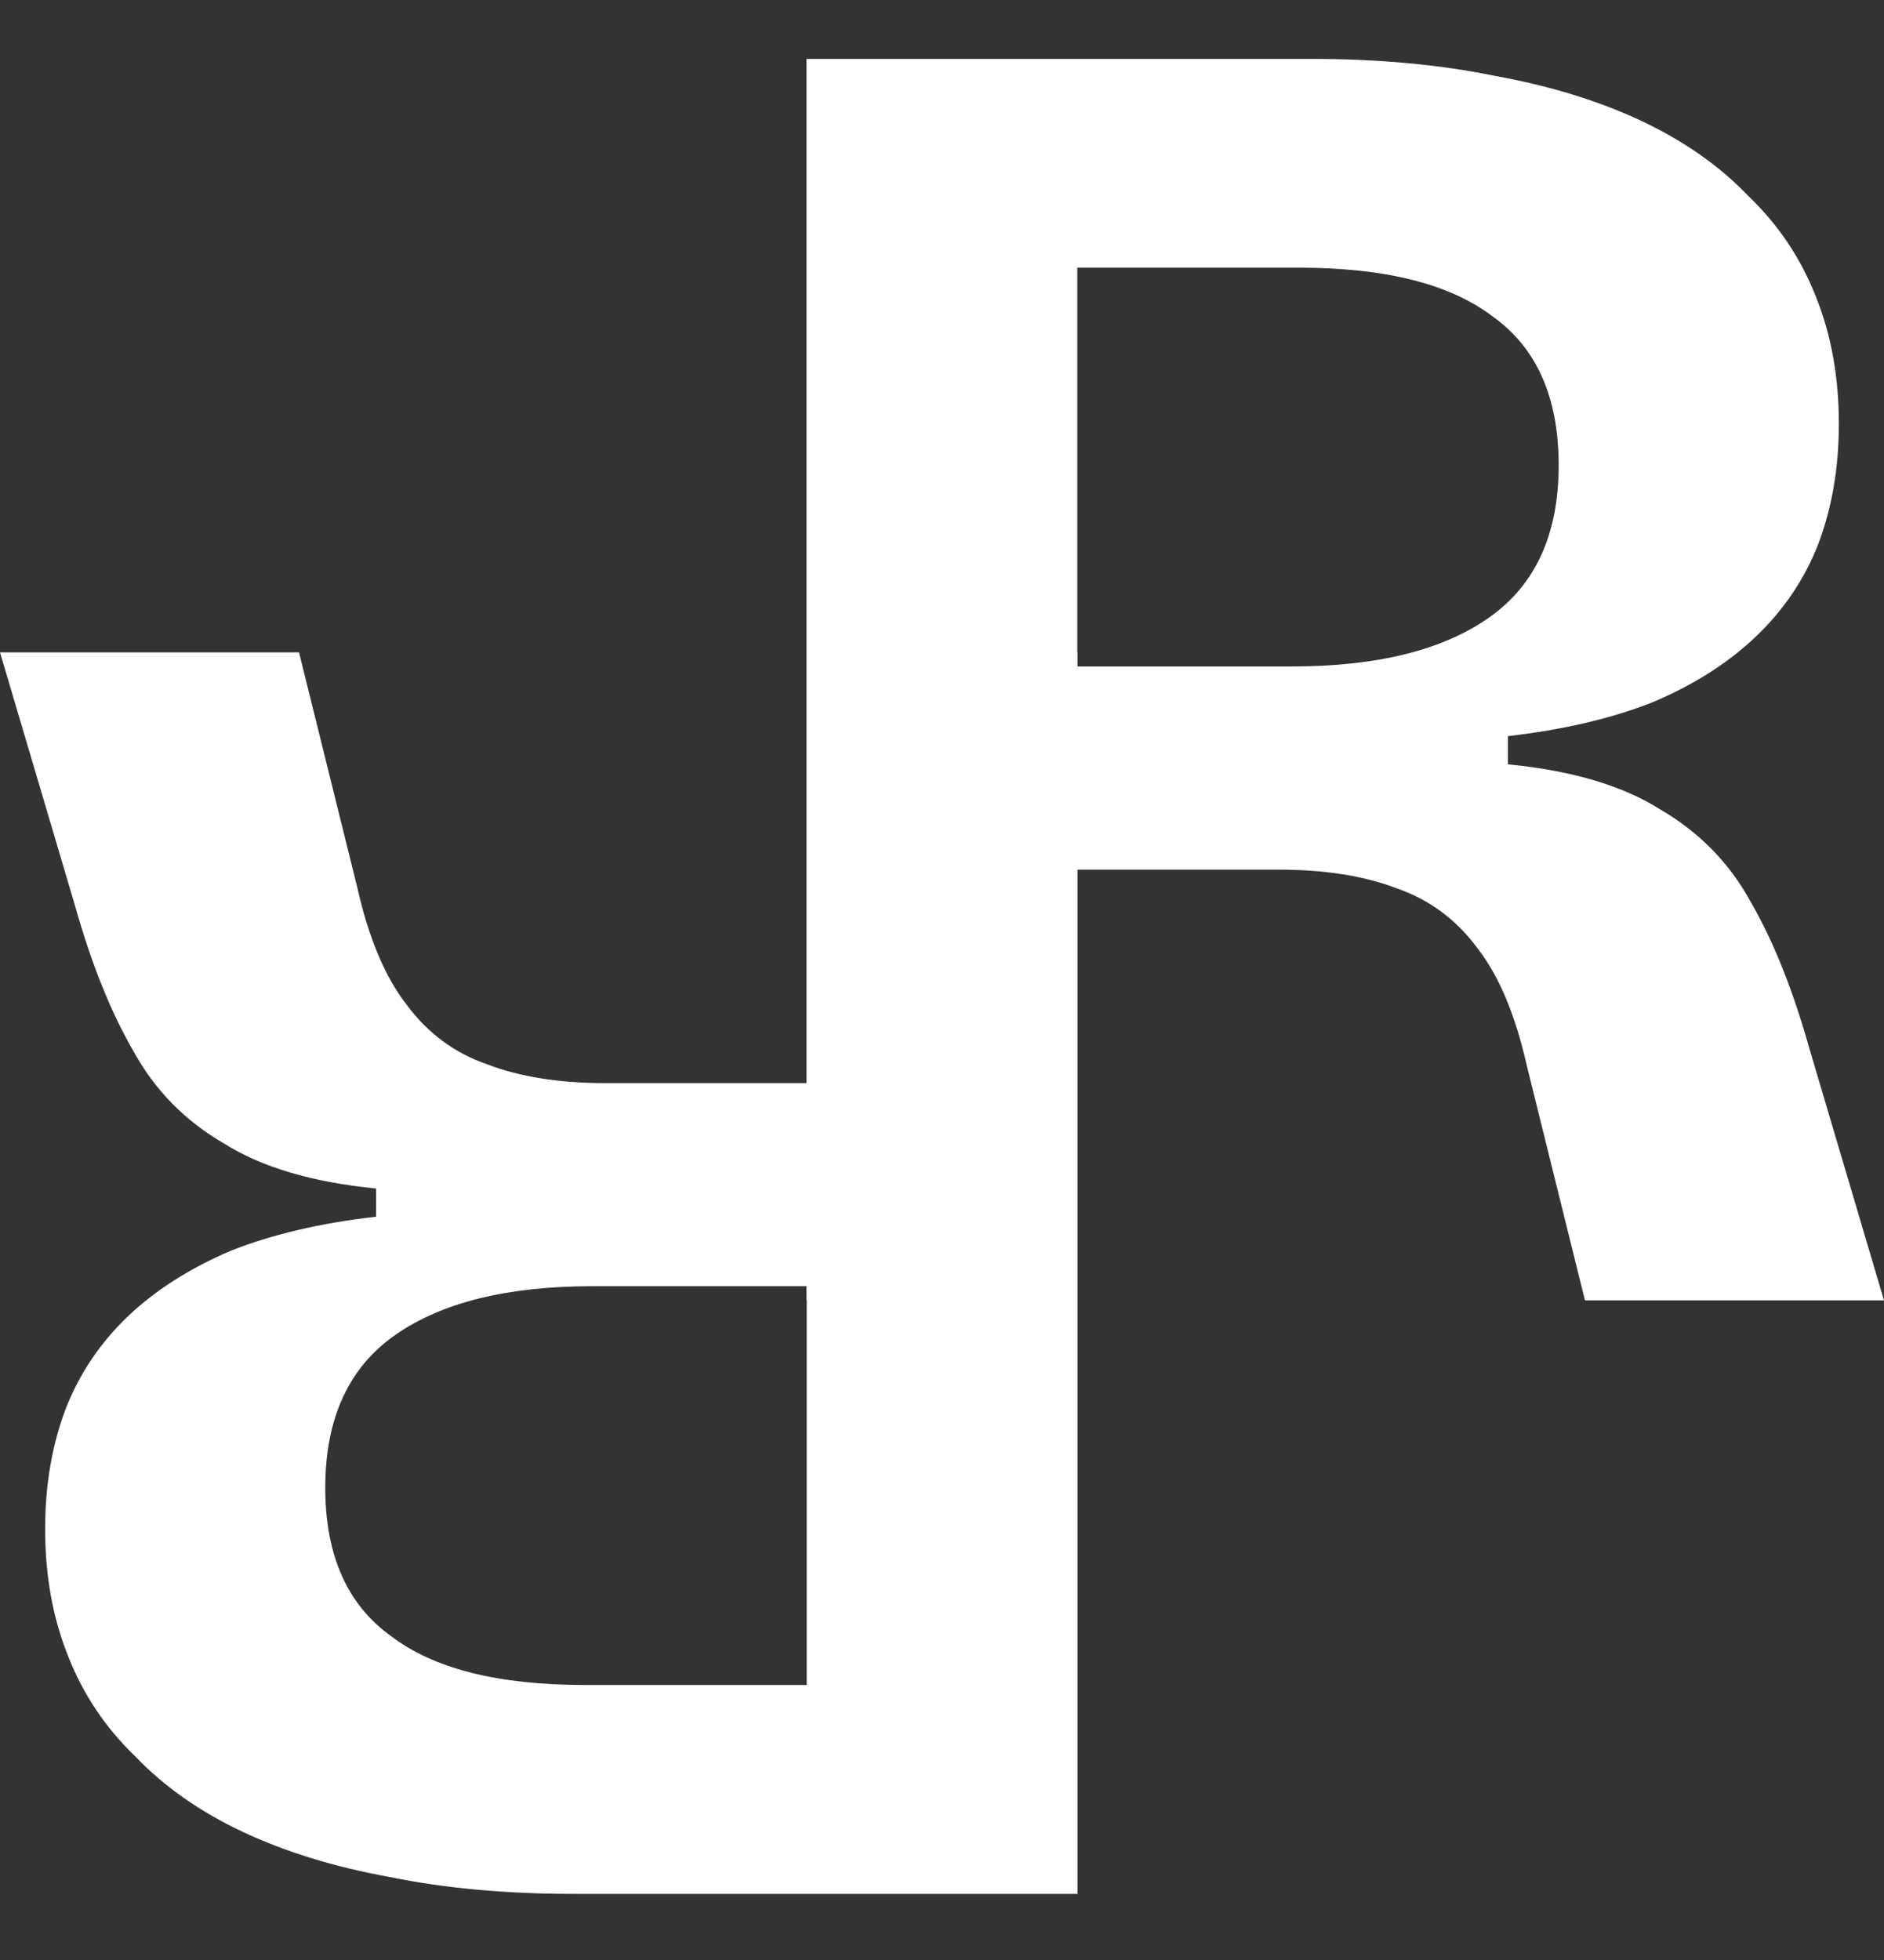
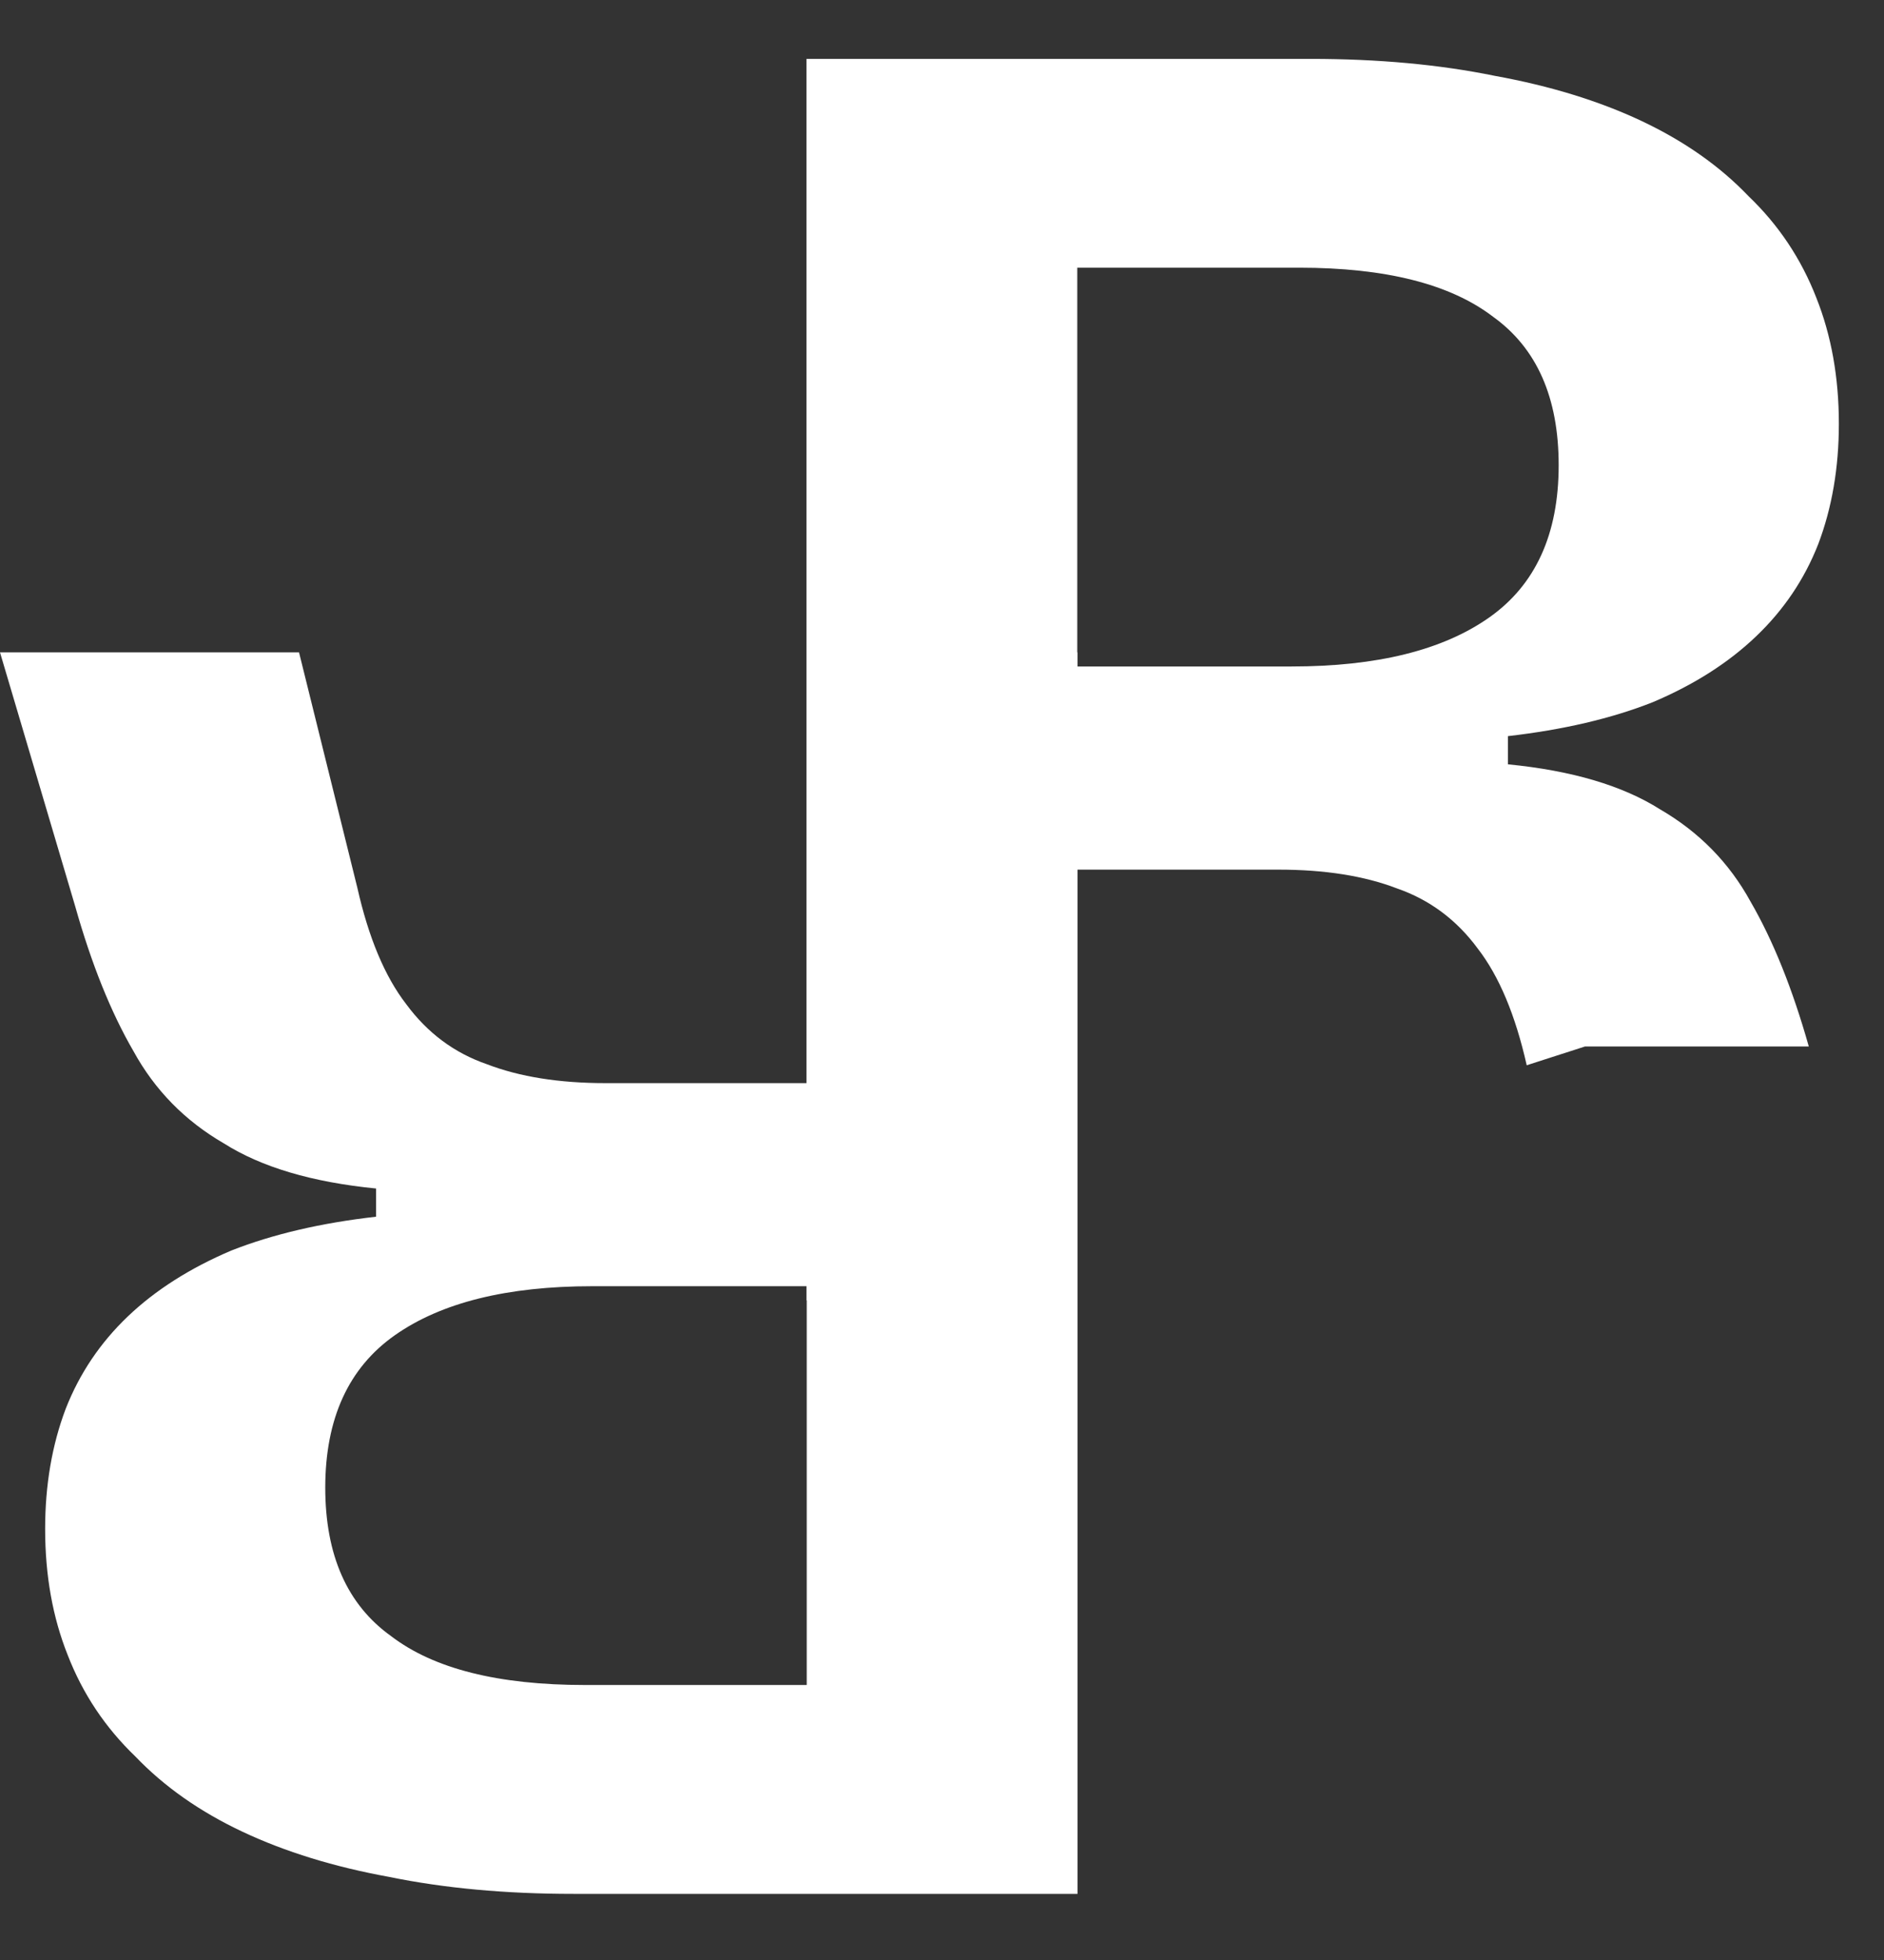
<svg xmlns="http://www.w3.org/2000/svg" width="25" height="26" viewBox="0 0 25 26" fill="none">
  <rect x="0" y="0" width="25" height="26" fill="#333333" stroke="none" />
-   <path d="M17.39 0.781C18.288 0.781 19.103 0.856 19.835 1.006C20.567 1.139 21.216 1.338 21.781 1.604C22.347 1.871 22.821 2.203 23.203 2.603C23.602 2.985 23.902 3.435 24.102 3.95C24.301 4.449 24.401 5.007 24.401 5.622C24.401 6.204 24.31 6.736 24.127 7.219C23.944 7.685 23.669 8.092 23.303 8.441C22.937 8.791 22.48 9.083 21.931 9.315C21.382 9.532 20.741 9.681 20.01 9.765V10.139C20.858 10.222 21.531 10.421 22.03 10.737C22.546 11.037 22.946 11.444 23.229 11.96C23.528 12.476 23.786 13.117 24.002 13.882L25 17.25H21.032L20.259 14.131C20.109 13.466 19.893 12.95 19.61 12.584C19.328 12.201 18.97 11.935 18.537 11.785C18.105 11.619 17.58 11.536 16.965 11.536H14.298V25.123H7.61C6.712 25.123 5.897 25.048 5.165 24.898C4.433 24.765 3.784 24.565 3.219 24.299C2.653 24.033 2.179 23.7 1.797 23.301C1.398 22.918 1.098 22.47 0.898 21.954C0.699 21.455 0.599 20.898 0.599 20.282C0.599 19.7 0.69 19.167 0.873 18.685C1.056 18.219 1.331 17.811 1.697 17.462C2.063 17.113 2.521 16.822 3.069 16.589C3.618 16.373 4.258 16.223 4.99 16.14V15.766C4.142 15.682 3.469 15.483 2.97 15.167C2.454 14.868 2.054 14.46 1.771 13.944C1.472 13.429 1.214 12.788 0.998 12.023L0 8.654H3.968L4.741 11.773C4.891 12.439 5.107 12.954 5.39 13.32C5.672 13.703 6.03 13.969 6.463 14.118C6.895 14.284 7.42 14.368 8.035 14.368H10.702V0.781H17.39ZM7.86 17.062C6.729 17.062 5.856 17.279 5.24 17.712C4.625 18.144 4.317 18.818 4.316 19.732C4.316 20.631 4.608 21.288 5.19 21.704C5.756 22.137 6.613 22.352 7.761 22.352H10.705V17.25H10.702V17.062H7.86ZM14.295 8.654H14.298V8.841H17.14C18.271 8.841 19.144 8.625 19.76 8.192C20.375 7.76 20.683 7.086 20.683 6.171C20.683 5.273 20.392 4.616 19.81 4.2C19.244 3.768 18.387 3.551 17.239 3.551H14.295V8.654Z" fill="white" />
+   <path d="M17.39 0.781C18.288 0.781 19.103 0.856 19.835 1.006C20.567 1.139 21.216 1.338 21.781 1.604C22.347 1.871 22.821 2.203 23.203 2.603C23.602 2.985 23.902 3.435 24.102 3.95C24.301 4.449 24.401 5.007 24.401 5.622C24.401 6.204 24.31 6.736 24.127 7.219C23.944 7.685 23.669 8.092 23.303 8.441C22.937 8.791 22.48 9.083 21.931 9.315C21.382 9.532 20.741 9.681 20.01 9.765V10.139C20.858 10.222 21.531 10.421 22.03 10.737C22.546 11.037 22.946 11.444 23.229 11.96C23.528 12.476 23.786 13.117 24.002 13.882H21.032L20.259 14.131C20.109 13.466 19.893 12.95 19.61 12.584C19.328 12.201 18.97 11.935 18.537 11.785C18.105 11.619 17.58 11.536 16.965 11.536H14.298V25.123H7.61C6.712 25.123 5.897 25.048 5.165 24.898C4.433 24.765 3.784 24.565 3.219 24.299C2.653 24.033 2.179 23.7 1.797 23.301C1.398 22.918 1.098 22.47 0.898 21.954C0.699 21.455 0.599 20.898 0.599 20.282C0.599 19.7 0.69 19.167 0.873 18.685C1.056 18.219 1.331 17.811 1.697 17.462C2.063 17.113 2.521 16.822 3.069 16.589C3.618 16.373 4.258 16.223 4.99 16.14V15.766C4.142 15.682 3.469 15.483 2.97 15.167C2.454 14.868 2.054 14.46 1.771 13.944C1.472 13.429 1.214 12.788 0.998 12.023L0 8.654H3.968L4.741 11.773C4.891 12.439 5.107 12.954 5.39 13.32C5.672 13.703 6.03 13.969 6.463 14.118C6.895 14.284 7.42 14.368 8.035 14.368H10.702V0.781H17.39ZM7.86 17.062C6.729 17.062 5.856 17.279 5.24 17.712C4.625 18.144 4.317 18.818 4.316 19.732C4.316 20.631 4.608 21.288 5.19 21.704C5.756 22.137 6.613 22.352 7.761 22.352H10.705V17.25H10.702V17.062H7.86ZM14.295 8.654H14.298V8.841H17.14C18.271 8.841 19.144 8.625 19.76 8.192C20.375 7.76 20.683 7.086 20.683 6.171C20.683 5.273 20.392 4.616 19.81 4.2C19.244 3.768 18.387 3.551 17.239 3.551H14.295V8.654Z" fill="white" />
</svg>